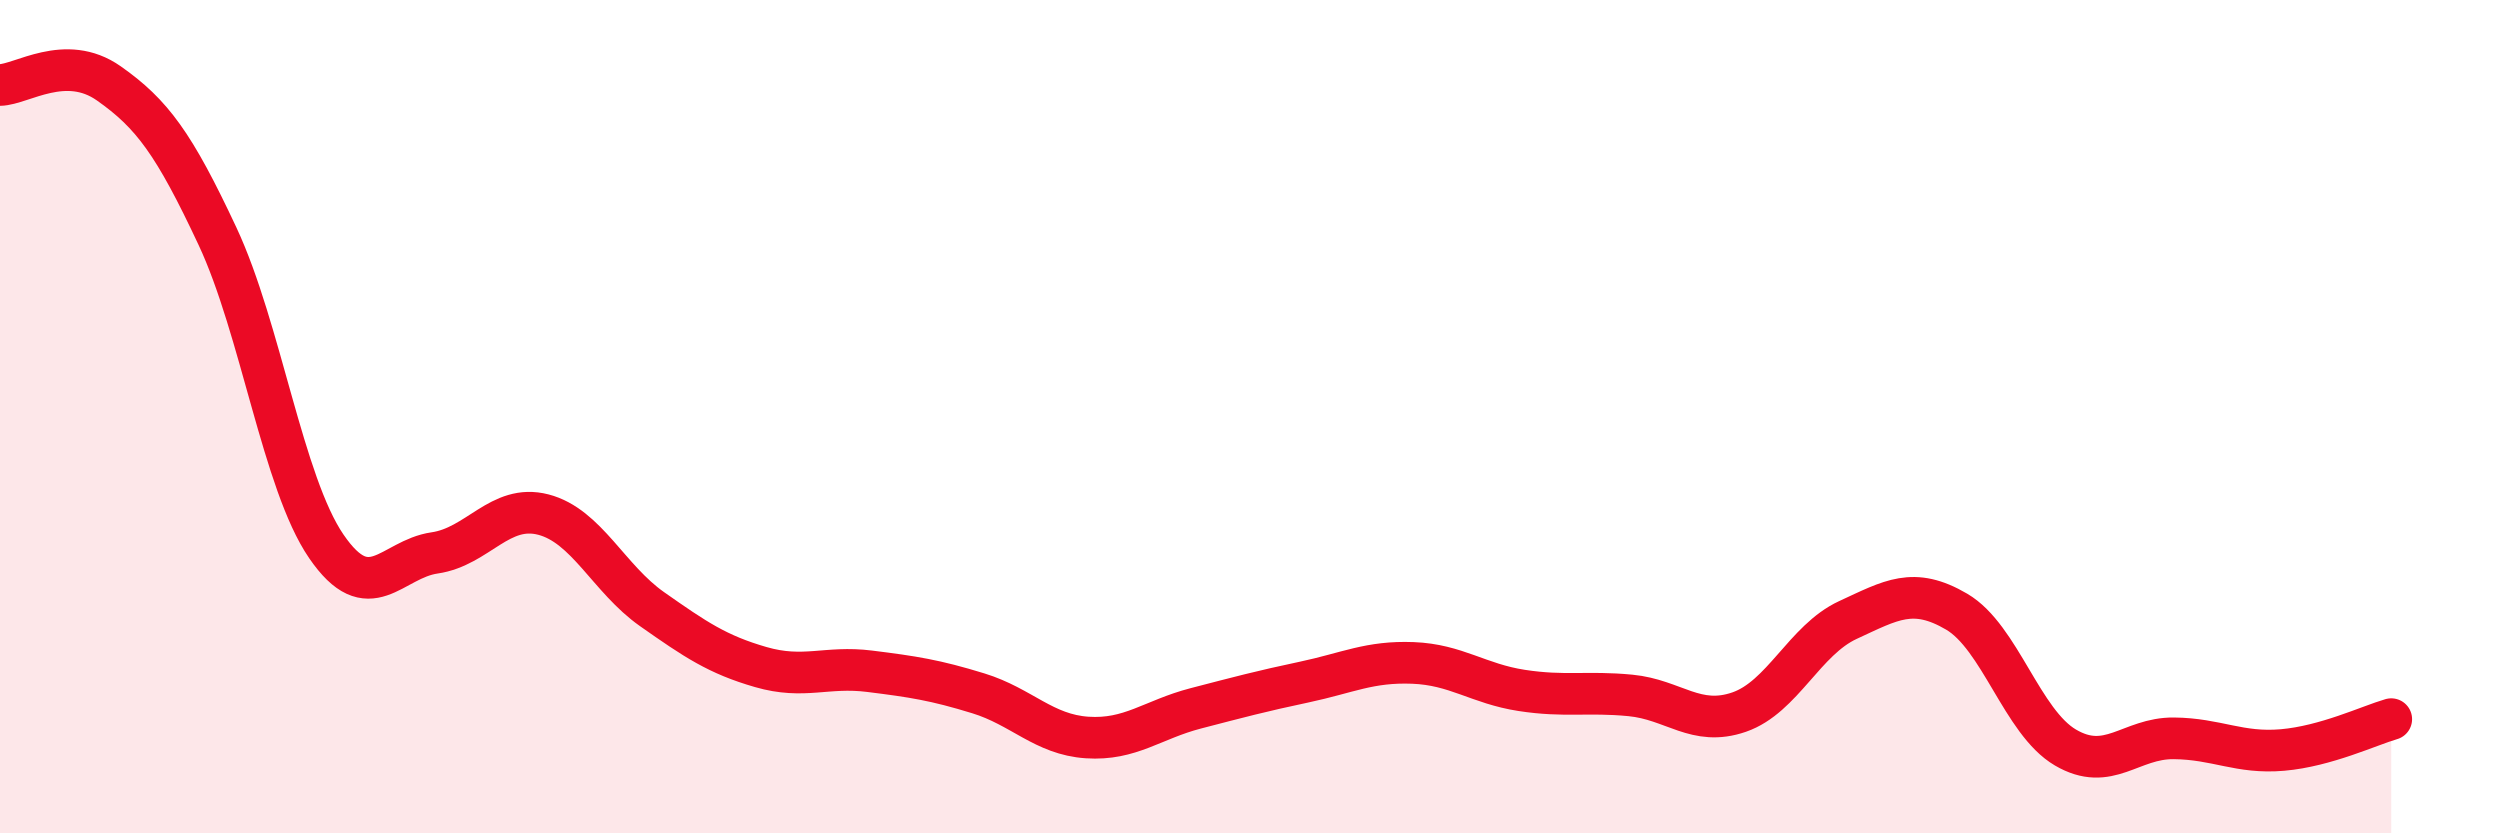
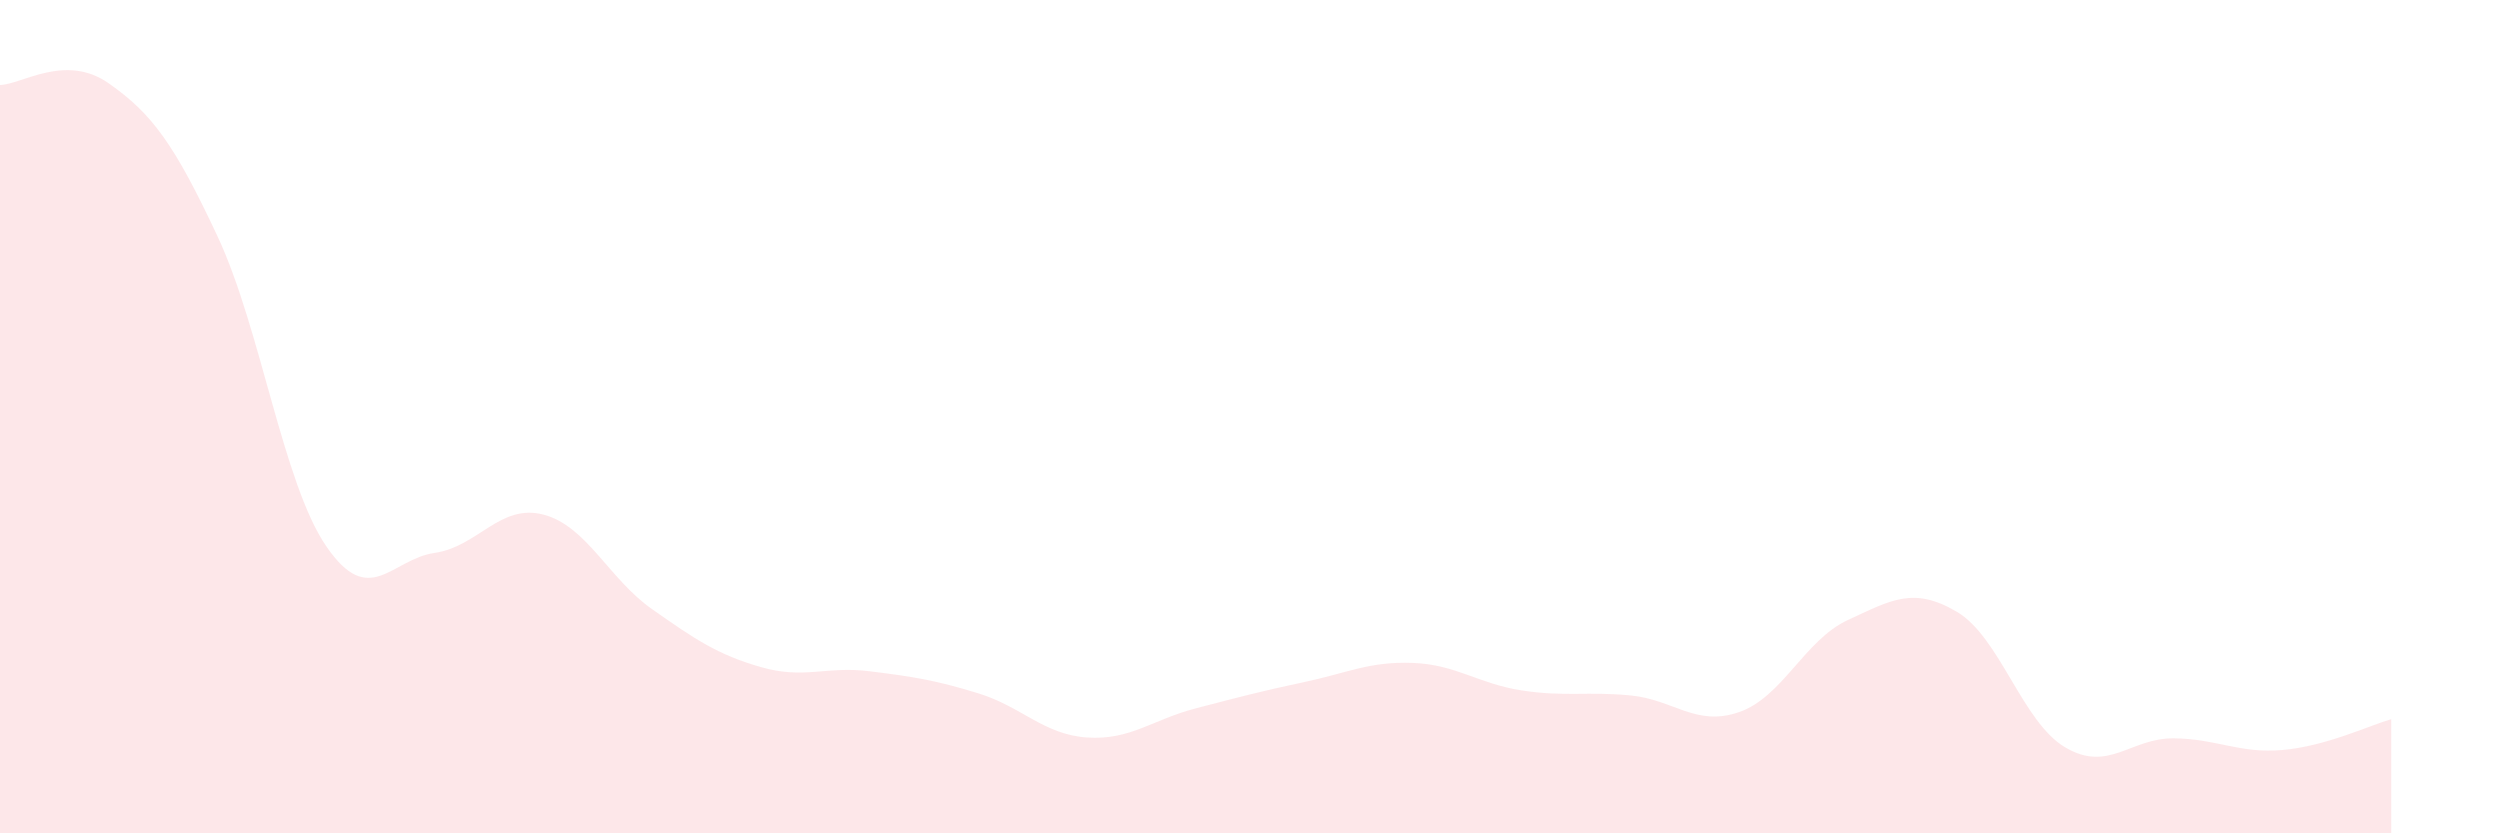
<svg xmlns="http://www.w3.org/2000/svg" width="60" height="20" viewBox="0 0 60 20">
  <path d="M 0,2.04 C 0.52,2.03 1.57,1.27 2.61,2 C 3.65,2.73 4.18,3.45 5.22,5.67 C 6.26,7.89 6.79,11.59 7.83,13.11 C 8.87,14.63 9.39,13.42 10.43,13.27 C 11.47,13.12 12,12.08 13.04,12.35 C 14.08,12.62 14.61,13.89 15.65,14.62 C 16.69,15.35 17.22,15.71 18.26,16.01 C 19.3,16.31 19.83,15.98 20.87,16.11 C 21.91,16.24 22.44,16.32 23.48,16.64 C 24.52,16.96 25.05,17.63 26.09,17.7 C 27.13,17.77 27.66,17.27 28.7,17 C 29.74,16.73 30.26,16.59 31.3,16.37 C 32.34,16.15 32.87,15.87 33.91,15.91 C 34.95,15.95 35.48,16.41 36.52,16.57 C 37.56,16.73 38.09,16.59 39.13,16.69 C 40.17,16.79 40.7,17.45 41.74,17.09 C 42.78,16.73 43.31,15.36 44.35,14.88 C 45.39,14.4 45.92,14.07 46.96,14.68 C 48,15.29 48.53,17.33 49.57,17.94 C 50.61,18.55 51.13,17.71 52.17,17.72 C 53.21,17.73 53.74,18.09 54.78,18 C 55.82,17.91 56.87,17.41 57.39,17.26L57.39 20L0 20Z" fill="#EB0A25" opacity="0.1" stroke-linecap="round" stroke-linejoin="round" />
-   <path d="M 0,2.04 C 0.52,2.03 1.57,1.27 2.61,2 C 3.65,2.73 4.18,3.45 5.22,5.67 C 6.26,7.89 6.79,11.59 7.83,13.11 C 8.87,14.63 9.39,13.42 10.43,13.27 C 11.47,13.12 12,12.08 13.04,12.35 C 14.08,12.62 14.61,13.89 15.65,14.62 C 16.69,15.35 17.22,15.71 18.26,16.01 C 19.3,16.31 19.83,15.98 20.87,16.11 C 21.91,16.24 22.44,16.32 23.48,16.64 C 24.52,16.96 25.05,17.63 26.09,17.7 C 27.13,17.77 27.66,17.27 28.7,17 C 29.74,16.73 30.26,16.59 31.3,16.37 C 32.34,16.15 32.87,15.87 33.91,15.91 C 34.95,15.95 35.48,16.41 36.52,16.57 C 37.56,16.73 38.09,16.59 39.13,16.69 C 40.17,16.79 40.7,17.45 41.74,17.09 C 42.78,16.73 43.31,15.36 44.35,14.88 C 45.39,14.4 45.92,14.07 46.96,14.68 C 48,15.29 48.53,17.33 49.57,17.94 C 50.61,18.55 51.13,17.71 52.17,17.72 C 53.21,17.73 53.74,18.09 54.78,18 C 55.82,17.91 56.87,17.41 57.39,17.26" stroke="#EB0A25" stroke-width="1" fill="none" stroke-linecap="round" stroke-linejoin="round" />
</svg>